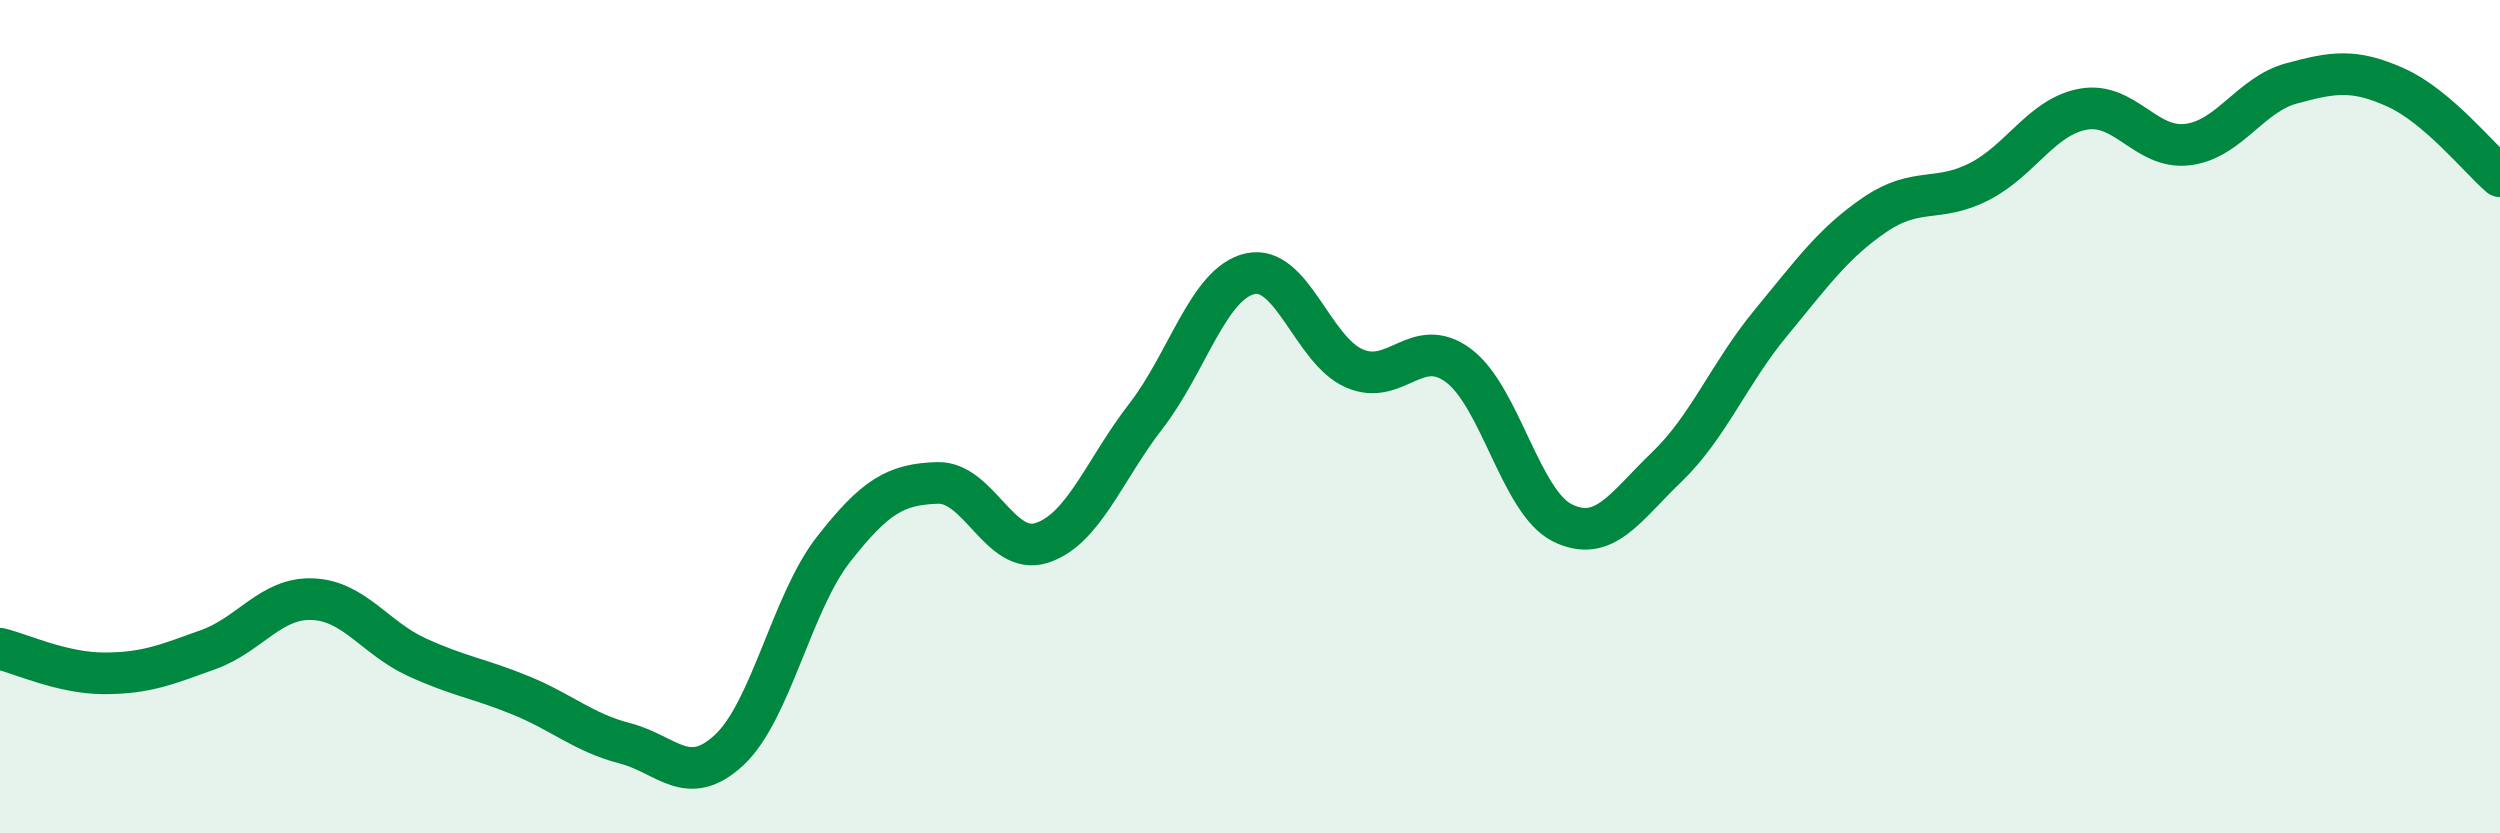
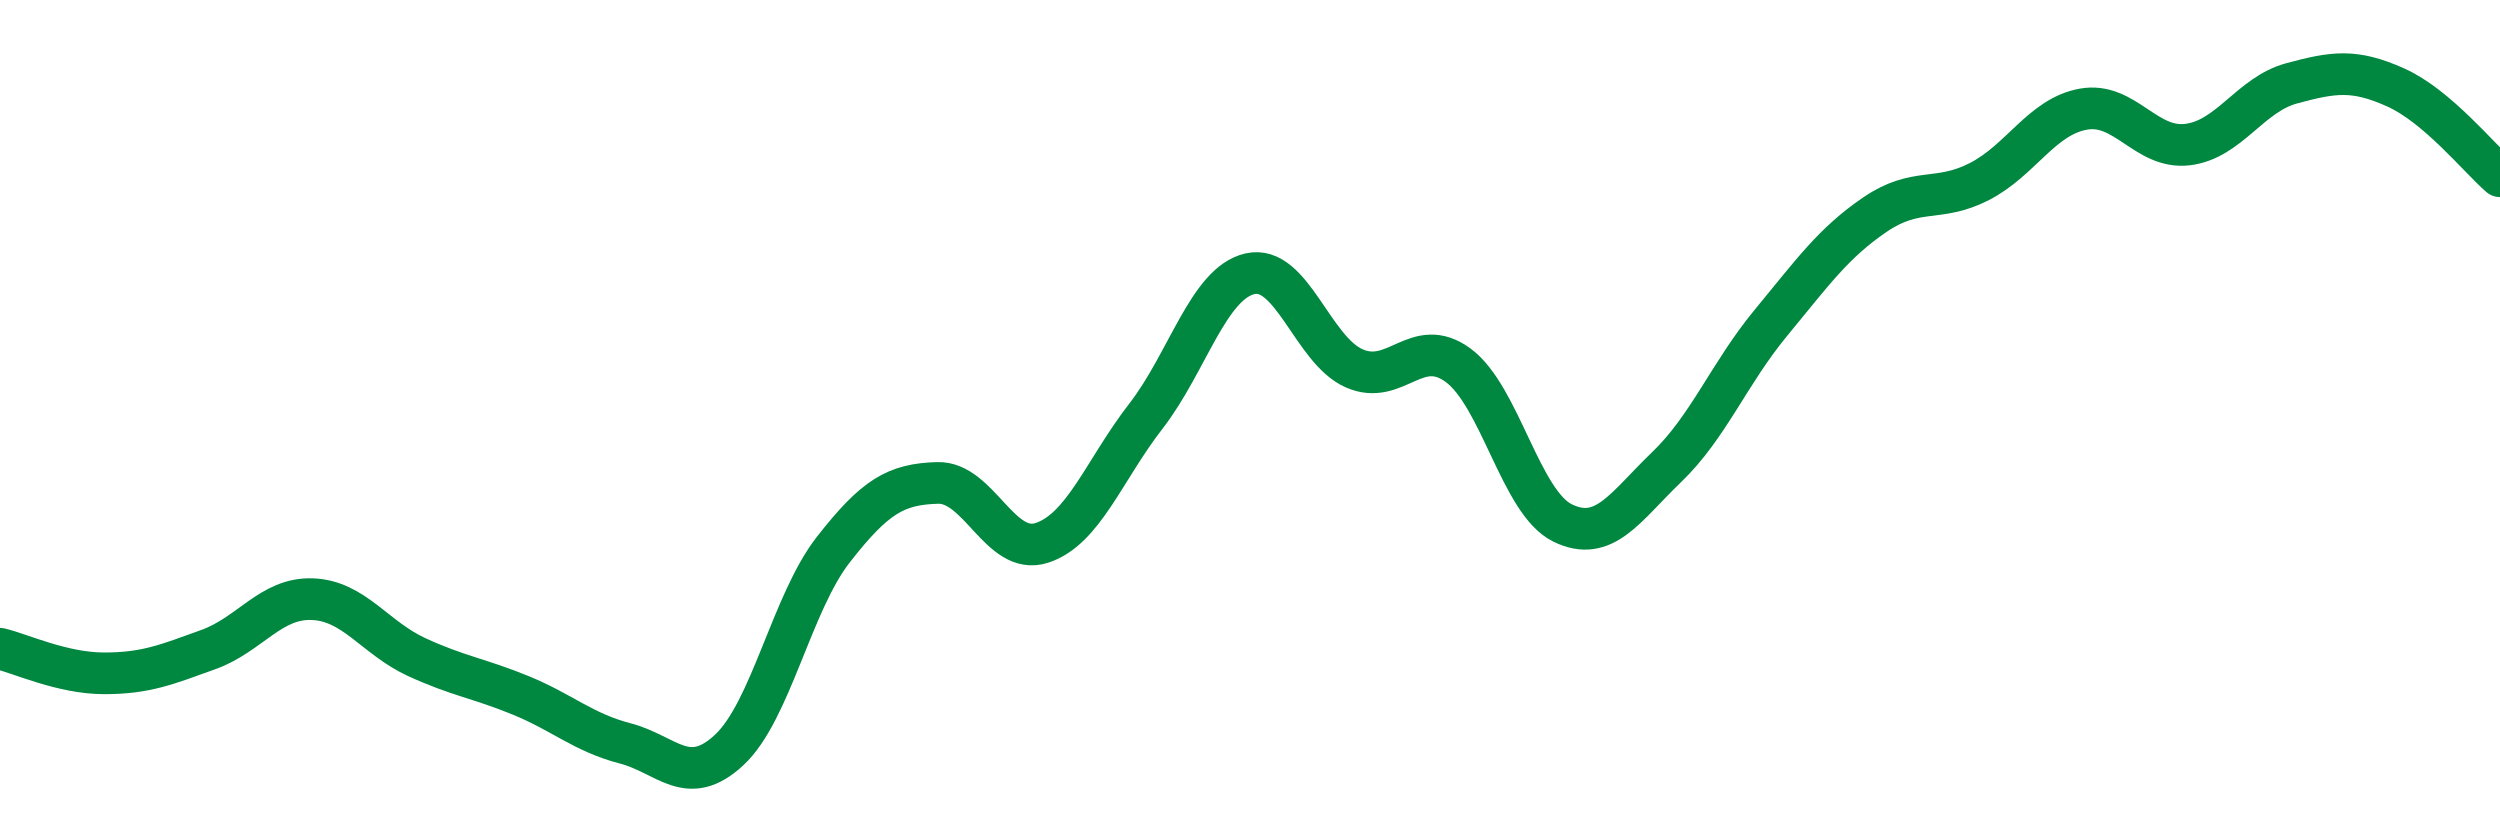
<svg xmlns="http://www.w3.org/2000/svg" width="60" height="20" viewBox="0 0 60 20">
-   <path d="M 0,15.57 C 0.5,15.69 1.5,16.16 2.5,16.16 C 3.5,16.16 4,15.95 5,15.59 C 6,15.23 6.5,14.34 7.5,14.38 C 8.5,14.42 9,15.31 10,15.77 C 11,16.23 11.5,16.28 12.5,16.69 C 13.5,17.1 14,17.58 15,17.84 C 16,18.1 16.5,18.93 17.5,18 C 18.5,17.07 19,14.47 20,13.19 C 21,11.91 21.5,11.62 22.5,11.59 C 23.5,11.56 24,13.35 25,13.03 C 26,12.71 26.5,11.28 27.5,9.99 C 28.5,8.7 29,6.8 30,6.57 C 31,6.34 31.5,8.4 32.5,8.84 C 33.5,9.28 34,8.03 35,8.77 C 36,9.51 36.5,12.06 37.5,12.55 C 38.5,13.04 39,12.17 40,11.21 C 41,10.25 41.5,8.96 42.5,7.75 C 43.5,6.54 44,5.83 45,5.15 C 46,4.47 46.5,4.87 47.5,4.36 C 48.5,3.85 49,2.8 50,2.62 C 51,2.44 51.5,3.59 52.5,3.47 C 53.5,3.35 54,2.27 55,2 C 56,1.73 56.5,1.65 57.5,2.1 C 58.5,2.55 59.5,3.8 60,4.23L60 20L0 20Z" fill="#008740" opacity="0.1" stroke-linecap="round" stroke-linejoin="round" />
  <path d="M 0,15.57 C 0.5,15.69 1.5,16.16 2.5,16.16 C 3.5,16.16 4,15.95 5,15.59 C 6,15.23 6.5,14.34 7.5,14.38 C 8.5,14.42 9,15.31 10,15.77 C 11,16.23 11.5,16.28 12.5,16.69 C 13.5,17.1 14,17.58 15,17.84 C 16,18.1 16.5,18.93 17.5,18 C 18.5,17.07 19,14.47 20,13.19 C 21,11.91 21.5,11.62 22.5,11.59 C 23.5,11.56 24,13.35 25,13.03 C 26,12.71 26.5,11.28 27.5,9.99 C 28.5,8.7 29,6.8 30,6.57 C 31,6.34 31.5,8.4 32.5,8.84 C 33.5,9.28 34,8.03 35,8.77 C 36,9.51 36.5,12.06 37.5,12.55 C 38.5,13.04 39,12.17 40,11.21 C 41,10.25 41.5,8.96 42.5,7.75 C 43.5,6.54 44,5.83 45,5.15 C 46,4.47 46.5,4.87 47.5,4.36 C 48.5,3.85 49,2.8 50,2.62 C 51,2.44 51.5,3.59 52.5,3.47 C 53.5,3.35 54,2.27 55,2 C 56,1.73 56.5,1.65 57.5,2.1 C 58.5,2.55 59.5,3.8 60,4.23" stroke="#008740" stroke-width="1" fill="none" stroke-linecap="round" stroke-linejoin="round" />
</svg>